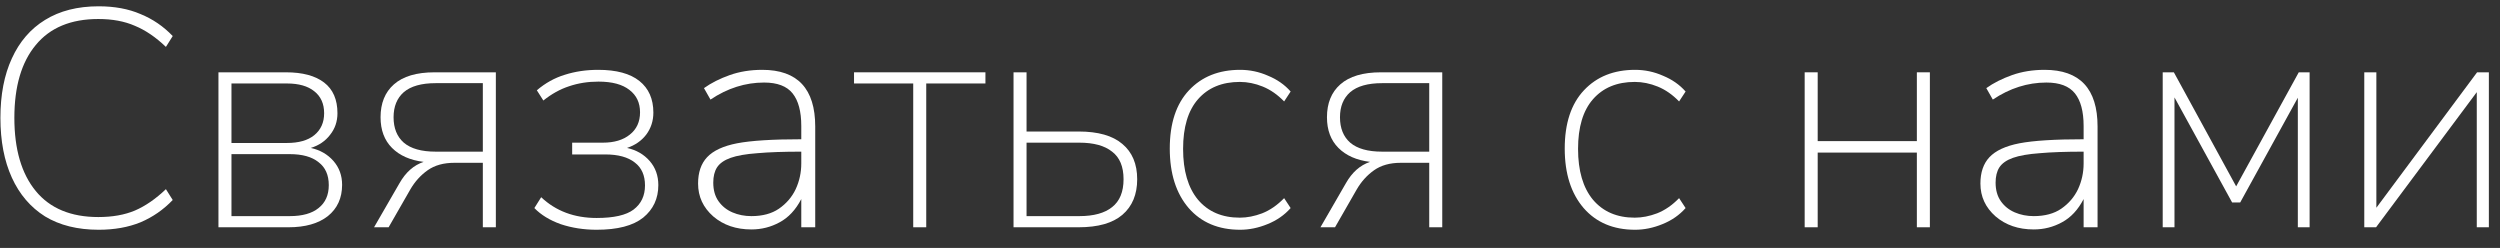
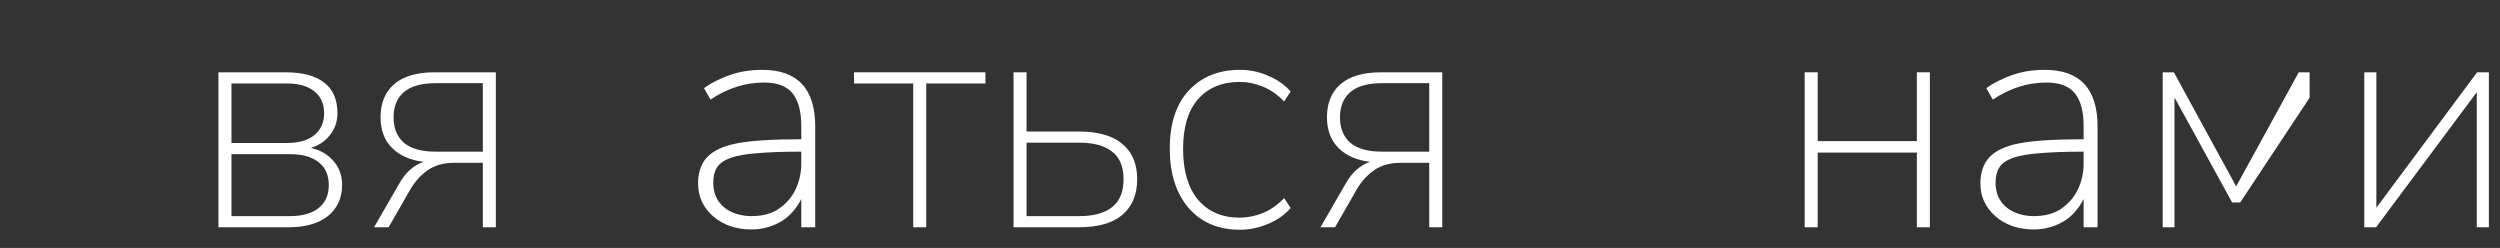
<svg xmlns="http://www.w3.org/2000/svg" width="121" height="12" viewBox="0 0 121 12" fill="none">
  <rect x="0" y="0" width="121" height="12" fill="#333333" stroke="none" />
-   <path d="M4.775 11.12C3.755 11.12 2.89 10.905 2.18 10.475C1.48 10.035 0.945 9.41 0.575 8.6C0.205 7.79 0.02 6.825 0.02 5.705C0.02 4.585 0.205 3.625 0.575 2.825C0.945 2.015 1.48 1.395 2.18 0.965C2.89 0.525 3.755 0.305 4.775 0.305C5.545 0.305 6.22 0.43 6.8 0.68C7.39 0.92 7.91 1.275 8.36 1.745L8.03 2.27C7.54 1.8 7.04 1.46 6.53 1.25C6.03 1.03 5.44 0.92 4.76 0.92C3.43 0.92 2.42 1.34 1.73 2.18C1.04 3.01 0.695 4.185 0.695 5.705C0.695 7.225 1.04 8.405 1.73 9.245C2.42 10.085 3.43 10.505 4.76 10.505C5.44 10.505 6.03 10.4 6.53 10.19C7.04 9.97 7.54 9.625 8.03 9.155L8.36 9.68C7.91 10.15 7.39 10.51 6.8 10.76C6.21 11 5.535 11.12 4.775 11.12Z" fill="white" />
  <path d="M10.573 11V3.5H13.843C14.643 3.5 15.258 3.665 15.688 3.995C16.118 4.325 16.333 4.82 16.333 5.48C16.333 5.88 16.213 6.23 15.973 6.53C15.743 6.83 15.433 7.04 15.043 7.16C15.493 7.26 15.858 7.47 16.138 7.79C16.418 8.11 16.558 8.495 16.558 8.945C16.558 9.585 16.328 10.09 15.868 10.46C15.408 10.82 14.773 11 13.963 11H10.573ZM11.203 6.92H13.888C14.458 6.92 14.898 6.795 15.208 6.545C15.528 6.285 15.688 5.93 15.688 5.48C15.688 5.02 15.528 4.665 15.208 4.415C14.898 4.165 14.458 4.04 13.888 4.04H11.203V6.92ZM11.203 10.46H14.023C14.633 10.46 15.098 10.33 15.418 10.07C15.748 9.81 15.913 9.44 15.913 8.96C15.913 8.47 15.748 8.1 15.418 7.85C15.098 7.59 14.633 7.46 14.023 7.46H11.203V10.46Z" fill="white" />
  <path d="M18.104 11L19.334 8.87C19.634 8.34 20.024 7.995 20.504 7.835C19.854 7.755 19.344 7.53 18.974 7.16C18.604 6.79 18.419 6.295 18.419 5.675C18.419 4.995 18.634 4.465 19.064 4.085C19.504 3.695 20.159 3.5 21.029 3.5H23.999V11H23.369V7.88H21.989C21.469 7.88 21.039 8 20.699 8.24C20.359 8.48 20.079 8.79 19.859 9.17L18.809 11H18.104ZM21.089 7.34H23.369V4.025H21.089C20.399 4.025 19.884 4.17 19.544 4.46C19.214 4.75 19.049 5.155 19.049 5.675C19.049 6.205 19.214 6.615 19.544 6.905C19.884 7.195 20.399 7.34 21.089 7.34Z" fill="white" />
-   <path d="M28.878 11.12C28.258 11.12 27.678 11.03 27.138 10.85C26.608 10.66 26.183 10.4 25.863 10.07L26.193 9.545C26.903 10.215 27.798 10.55 28.878 10.55C29.708 10.55 30.303 10.415 30.663 10.145C31.033 9.865 31.218 9.475 31.218 8.975C31.218 8.485 31.053 8.115 30.723 7.865C30.393 7.605 29.918 7.475 29.298 7.475H27.693V6.905H29.178C29.728 6.905 30.163 6.775 30.483 6.515C30.813 6.255 30.978 5.895 30.978 5.435C30.978 4.975 30.808 4.615 30.468 4.355C30.128 4.085 29.628 3.95 28.968 3.95C28.458 3.95 27.983 4.025 27.543 4.175C27.113 4.315 26.698 4.545 26.298 4.865L25.983 4.37C26.393 4.02 26.843 3.77 27.333 3.62C27.833 3.46 28.373 3.38 28.953 3.38C29.833 3.38 30.498 3.56 30.948 3.92C31.398 4.28 31.623 4.79 31.623 5.45C31.623 5.85 31.508 6.205 31.278 6.515C31.048 6.815 30.738 7.03 30.348 7.16C30.798 7.26 31.163 7.47 31.443 7.79C31.723 8.11 31.863 8.5 31.863 8.96C31.863 9.61 31.618 10.135 31.128 10.535C30.638 10.925 29.888 11.12 28.878 11.12Z" fill="white" />
  <path d="M36.367 11.105C35.627 11.105 35.012 10.895 34.522 10.475C34.032 10.045 33.787 9.515 33.787 8.885C33.787 8.345 33.932 7.92 34.222 7.61C34.522 7.29 35.007 7.065 35.677 6.935C36.357 6.805 37.392 6.74 38.782 6.74V6.095C38.782 5.395 38.642 4.87 38.362 4.52C38.082 4.17 37.622 3.995 36.982 3.995C36.072 3.995 35.207 4.27 34.387 4.82L34.072 4.265C34.422 4.015 34.837 3.805 35.317 3.635C35.797 3.465 36.322 3.38 36.892 3.38C38.602 3.38 39.457 4.295 39.457 6.125V11H38.782V9.635C38.512 10.155 38.162 10.53 37.732 10.76C37.312 10.99 36.857 11.105 36.367 11.105ZM36.367 10.46C36.907 10.46 37.352 10.34 37.702 10.1C38.062 9.85 38.332 9.535 38.512 9.155C38.692 8.765 38.782 8.35 38.782 7.91V7.34C37.922 7.34 37.212 7.365 36.652 7.415C36.102 7.455 35.672 7.53 35.362 7.64C35.052 7.75 34.832 7.905 34.702 8.105C34.582 8.295 34.522 8.54 34.522 8.84C34.522 9.2 34.607 9.5 34.777 9.74C34.947 9.98 35.172 10.16 35.452 10.28C35.732 10.4 36.037 10.46 36.367 10.46Z" fill="white" />
  <path d="M44.2 11V4.04H41.335V3.5H47.695V4.04H44.83V11H44.2Z" fill="white" />
  <path d="M49.055 11V3.5H49.685V6.365H52.205C53.145 6.365 53.85 6.565 54.32 6.965C54.8 7.365 55.04 7.935 55.04 8.675C55.04 9.415 54.8 9.99 54.32 10.4C53.85 10.8 53.145 11 52.205 11H49.055ZM49.685 10.46H52.235C52.935 10.46 53.465 10.315 53.825 10.025C54.195 9.735 54.38 9.285 54.38 8.675C54.38 8.065 54.195 7.62 53.825 7.34C53.465 7.05 52.935 6.905 52.235 6.905H49.685V10.46Z" fill="white" />
  <path d="M60.022 11.12C58.972 11.12 58.142 10.77 57.532 10.07C56.922 9.36 56.617 8.4 56.617 7.19C56.617 5.97 56.927 5.03 57.547 4.37C58.167 3.71 58.992 3.38 60.022 3.38C60.492 3.38 60.942 3.475 61.372 3.665C61.812 3.845 62.177 4.1 62.467 4.43L62.152 4.91C61.832 4.58 61.487 4.34 61.117 4.19C60.747 4.04 60.377 3.965 60.007 3.965C59.147 3.965 58.472 4.245 57.982 4.805C57.502 5.355 57.262 6.155 57.262 7.205C57.262 8.265 57.502 9.085 57.982 9.665C58.472 10.245 59.147 10.535 60.007 10.535C60.357 10.535 60.717 10.465 61.087 10.325C61.467 10.175 61.822 9.93 62.152 9.59L62.467 10.07C62.167 10.41 61.792 10.67 61.342 10.85C60.902 11.03 60.462 11.12 60.022 11.12Z" fill="white" />
  <path d="M63.91 11L65.14 8.87C65.44 8.34 65.83 7.995 66.31 7.835C65.66 7.755 65.15 7.53 64.78 7.16C64.41 6.79 64.225 6.295 64.225 5.675C64.225 4.995 64.44 4.465 64.87 4.085C65.31 3.695 65.965 3.5 66.835 3.5H69.805V11H69.175V7.88H67.795C67.275 7.88 66.845 8 66.505 8.24C66.165 8.48 65.885 8.79 65.665 9.17L64.615 11H63.91ZM66.895 7.34H69.175V4.025H66.895C66.205 4.025 65.69 4.17 65.35 4.46C65.02 4.75 64.855 5.155 64.855 5.675C64.855 6.205 65.02 6.615 65.35 6.905C65.69 7.195 66.205 7.34 66.895 7.34Z" fill="white" />
-   <path d="M79.138 11.12C78.088 11.12 77.258 10.77 76.648 10.07C76.038 9.36 75.733 8.4 75.733 7.19C75.733 5.97 76.043 5.03 76.663 4.37C77.283 3.71 78.108 3.38 79.138 3.38C79.608 3.38 80.058 3.475 80.488 3.665C80.928 3.845 81.293 4.1 81.583 4.43L81.268 4.91C80.948 4.58 80.603 4.34 80.233 4.19C79.863 4.04 79.493 3.965 79.123 3.965C78.263 3.965 77.588 4.245 77.098 4.805C76.618 5.355 76.378 6.155 76.378 7.205C76.378 8.265 76.618 9.085 77.098 9.665C77.588 10.245 78.263 10.535 79.123 10.535C79.473 10.535 79.833 10.465 80.203 10.325C80.583 10.175 80.938 9.93 81.268 9.59L81.583 10.07C81.283 10.41 80.908 10.67 80.458 10.85C80.018 11.03 79.578 11.12 79.138 11.12Z" fill="white" />
  <path d="M87.346 11V3.5H87.976V6.83H92.776V3.5H93.406V11H92.776V7.385H87.976V11H87.346Z" fill="white" />
  <path d="M98.432 11.105C97.692 11.105 97.077 10.895 96.587 10.475C96.097 10.045 95.852 9.515 95.852 8.885C95.852 8.345 95.997 7.92 96.287 7.61C96.587 7.29 97.072 7.065 97.742 6.935C98.422 6.805 99.457 6.74 100.847 6.74V6.095C100.847 5.395 100.707 4.87 100.427 4.52C100.147 4.17 99.687 3.995 99.047 3.995C98.137 3.995 97.272 4.27 96.452 4.82L96.137 4.265C96.487 4.015 96.902 3.805 97.382 3.635C97.862 3.465 98.387 3.38 98.957 3.38C100.667 3.38 101.522 4.295 101.522 6.125V11H100.847V9.635C100.577 10.155 100.227 10.53 99.797 10.76C99.377 10.99 98.922 11.105 98.432 11.105ZM98.432 10.46C98.972 10.46 99.417 10.34 99.767 10.1C100.127 9.85 100.397 9.535 100.577 9.155C100.757 8.765 100.847 8.35 100.847 7.91V7.34C99.987 7.34 99.277 7.365 98.717 7.415C98.167 7.455 97.737 7.53 97.427 7.64C97.117 7.75 96.897 7.905 96.767 8.105C96.647 8.295 96.587 8.54 96.587 8.84C96.587 9.2 96.672 9.5 96.842 9.74C97.012 9.98 97.237 10.16 97.517 10.28C97.797 10.4 98.102 10.46 98.432 10.46Z" fill="white" />
-   <path d="M104.675 11V3.5H105.215L108.23 9.02L111.26 3.5H111.785V11H111.215V4.73L108.425 9.8H108.035L105.245 4.715V11H104.675Z" fill="white" />
+   <path d="M104.675 11V3.5H105.215L108.23 9.02L111.26 3.5H111.785V11V4.73L108.425 9.8H108.035L105.245 4.715V11H104.675Z" fill="white" />
  <path d="M114.431 11V3.5H115.016V10.055L119.891 3.5H120.461V11H119.876V4.46L115.001 11H114.431Z" fill="white" />
</svg>